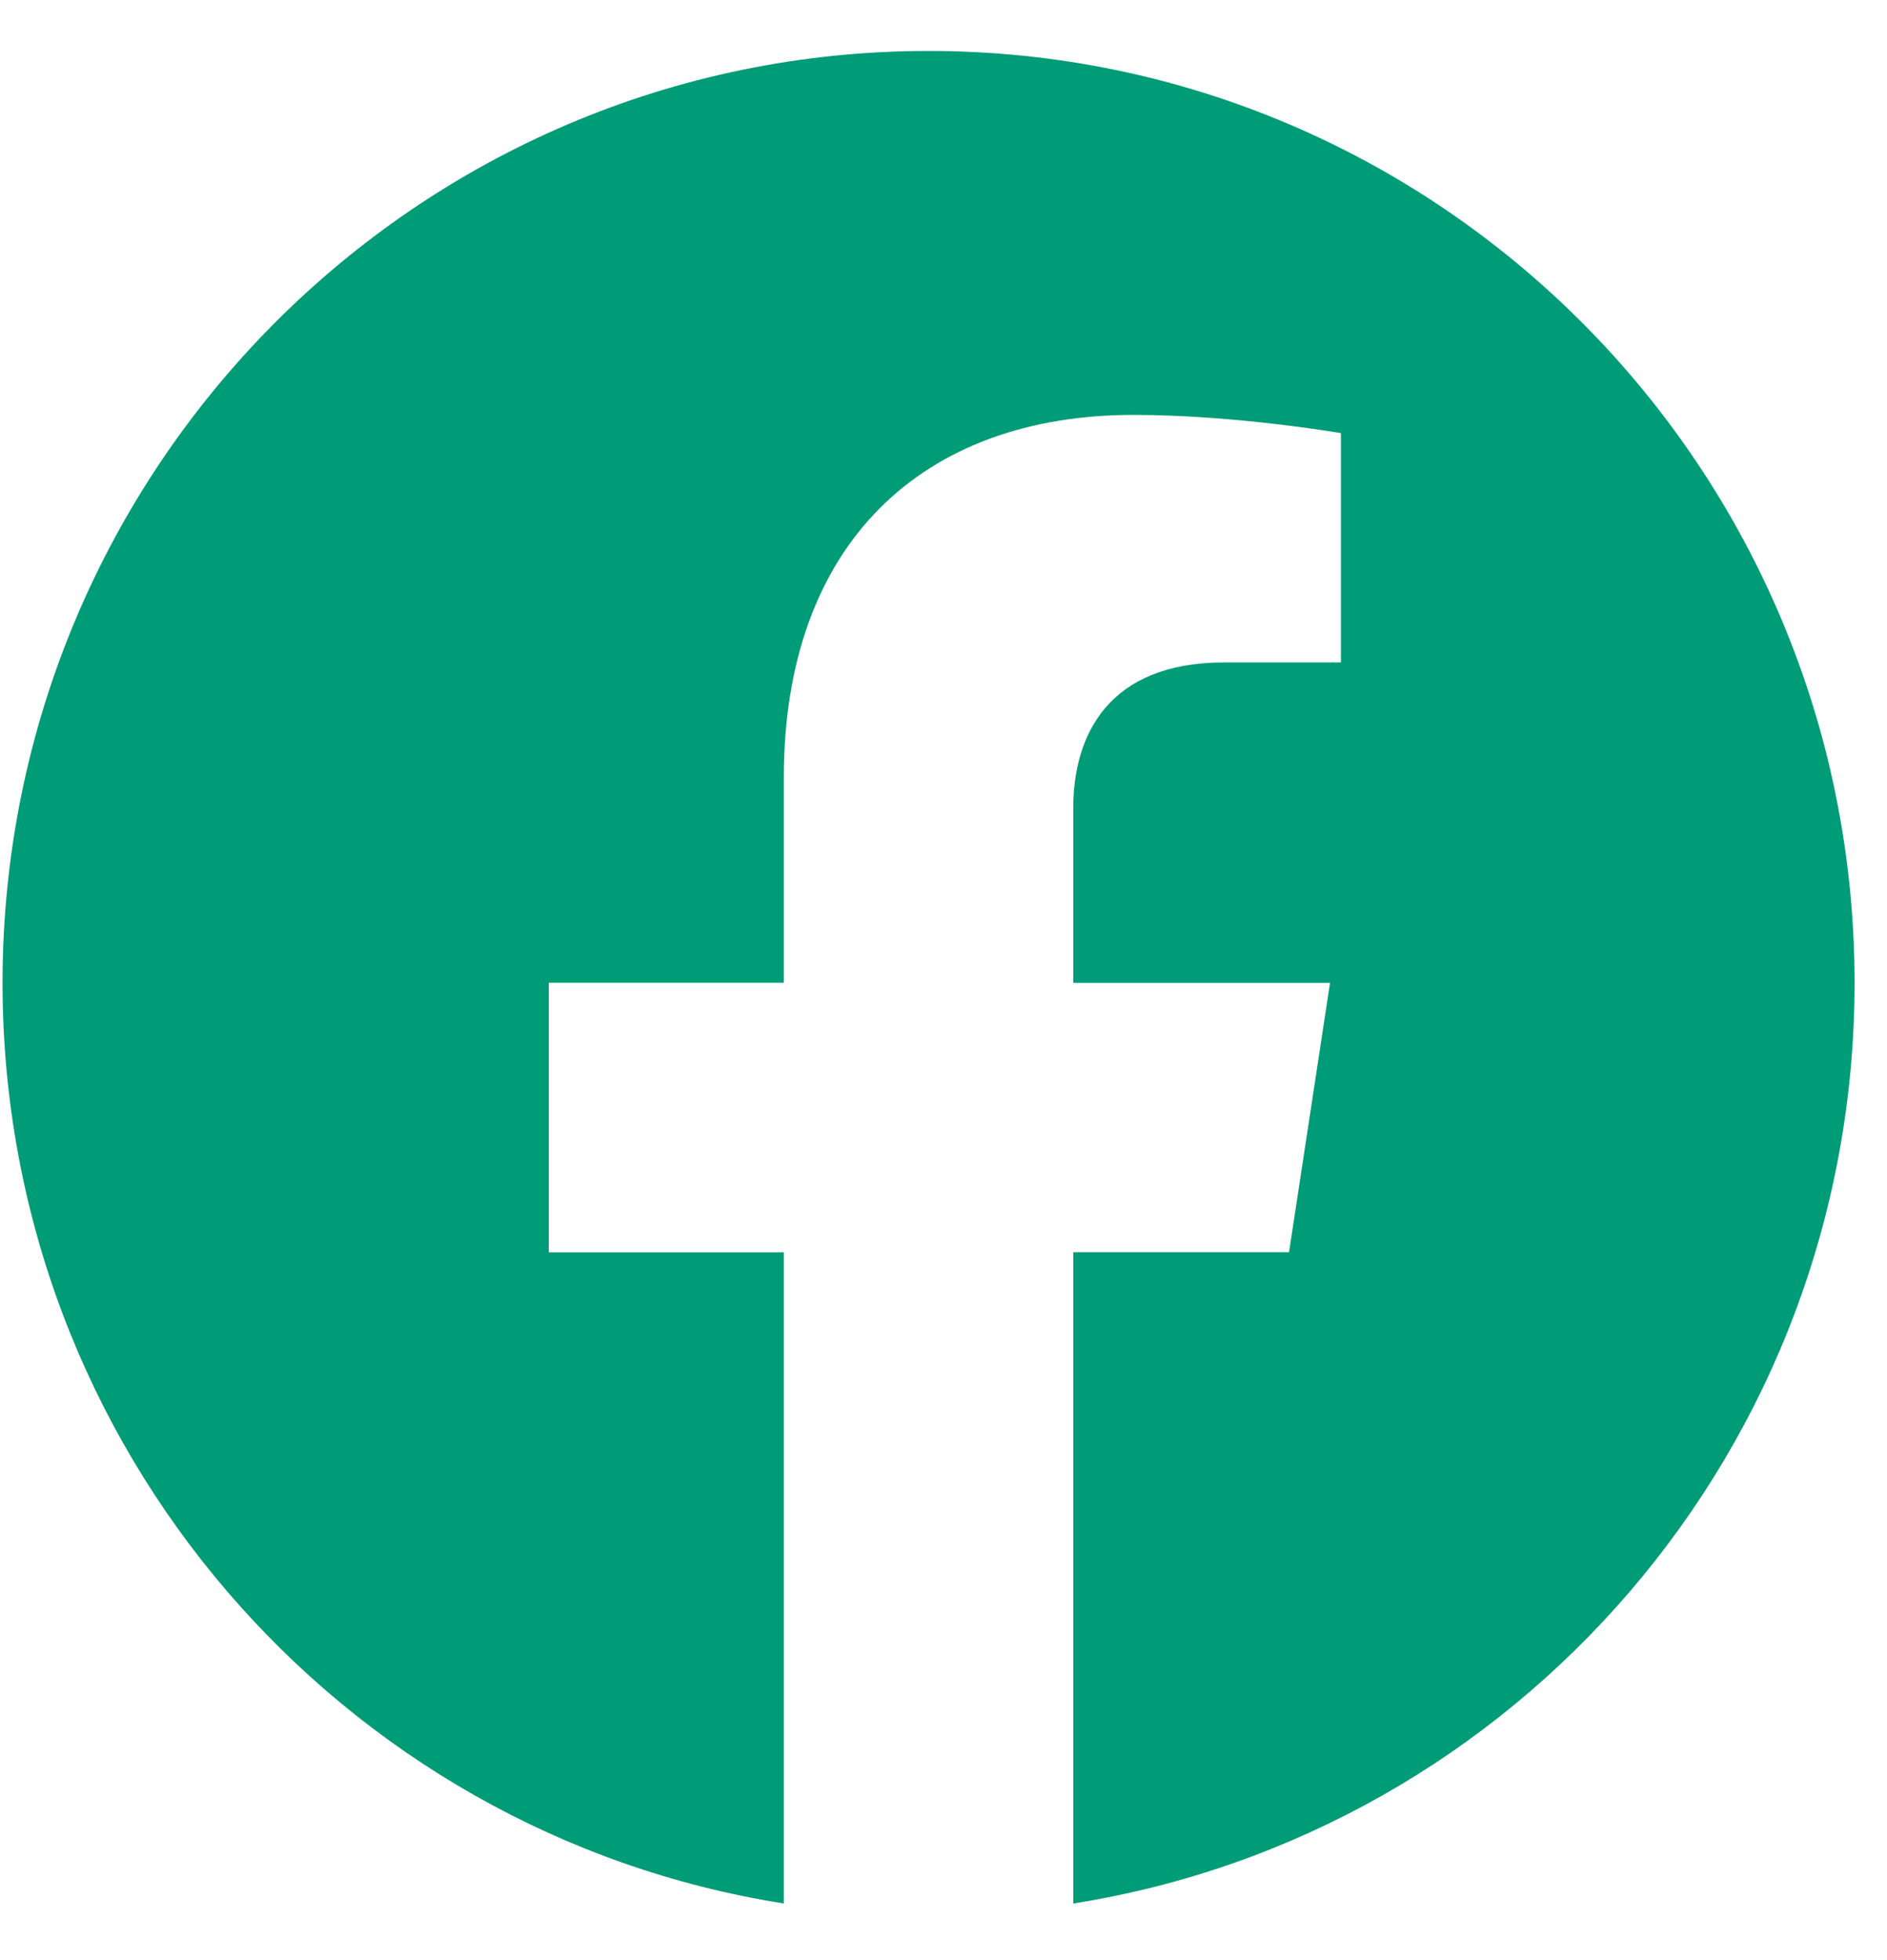
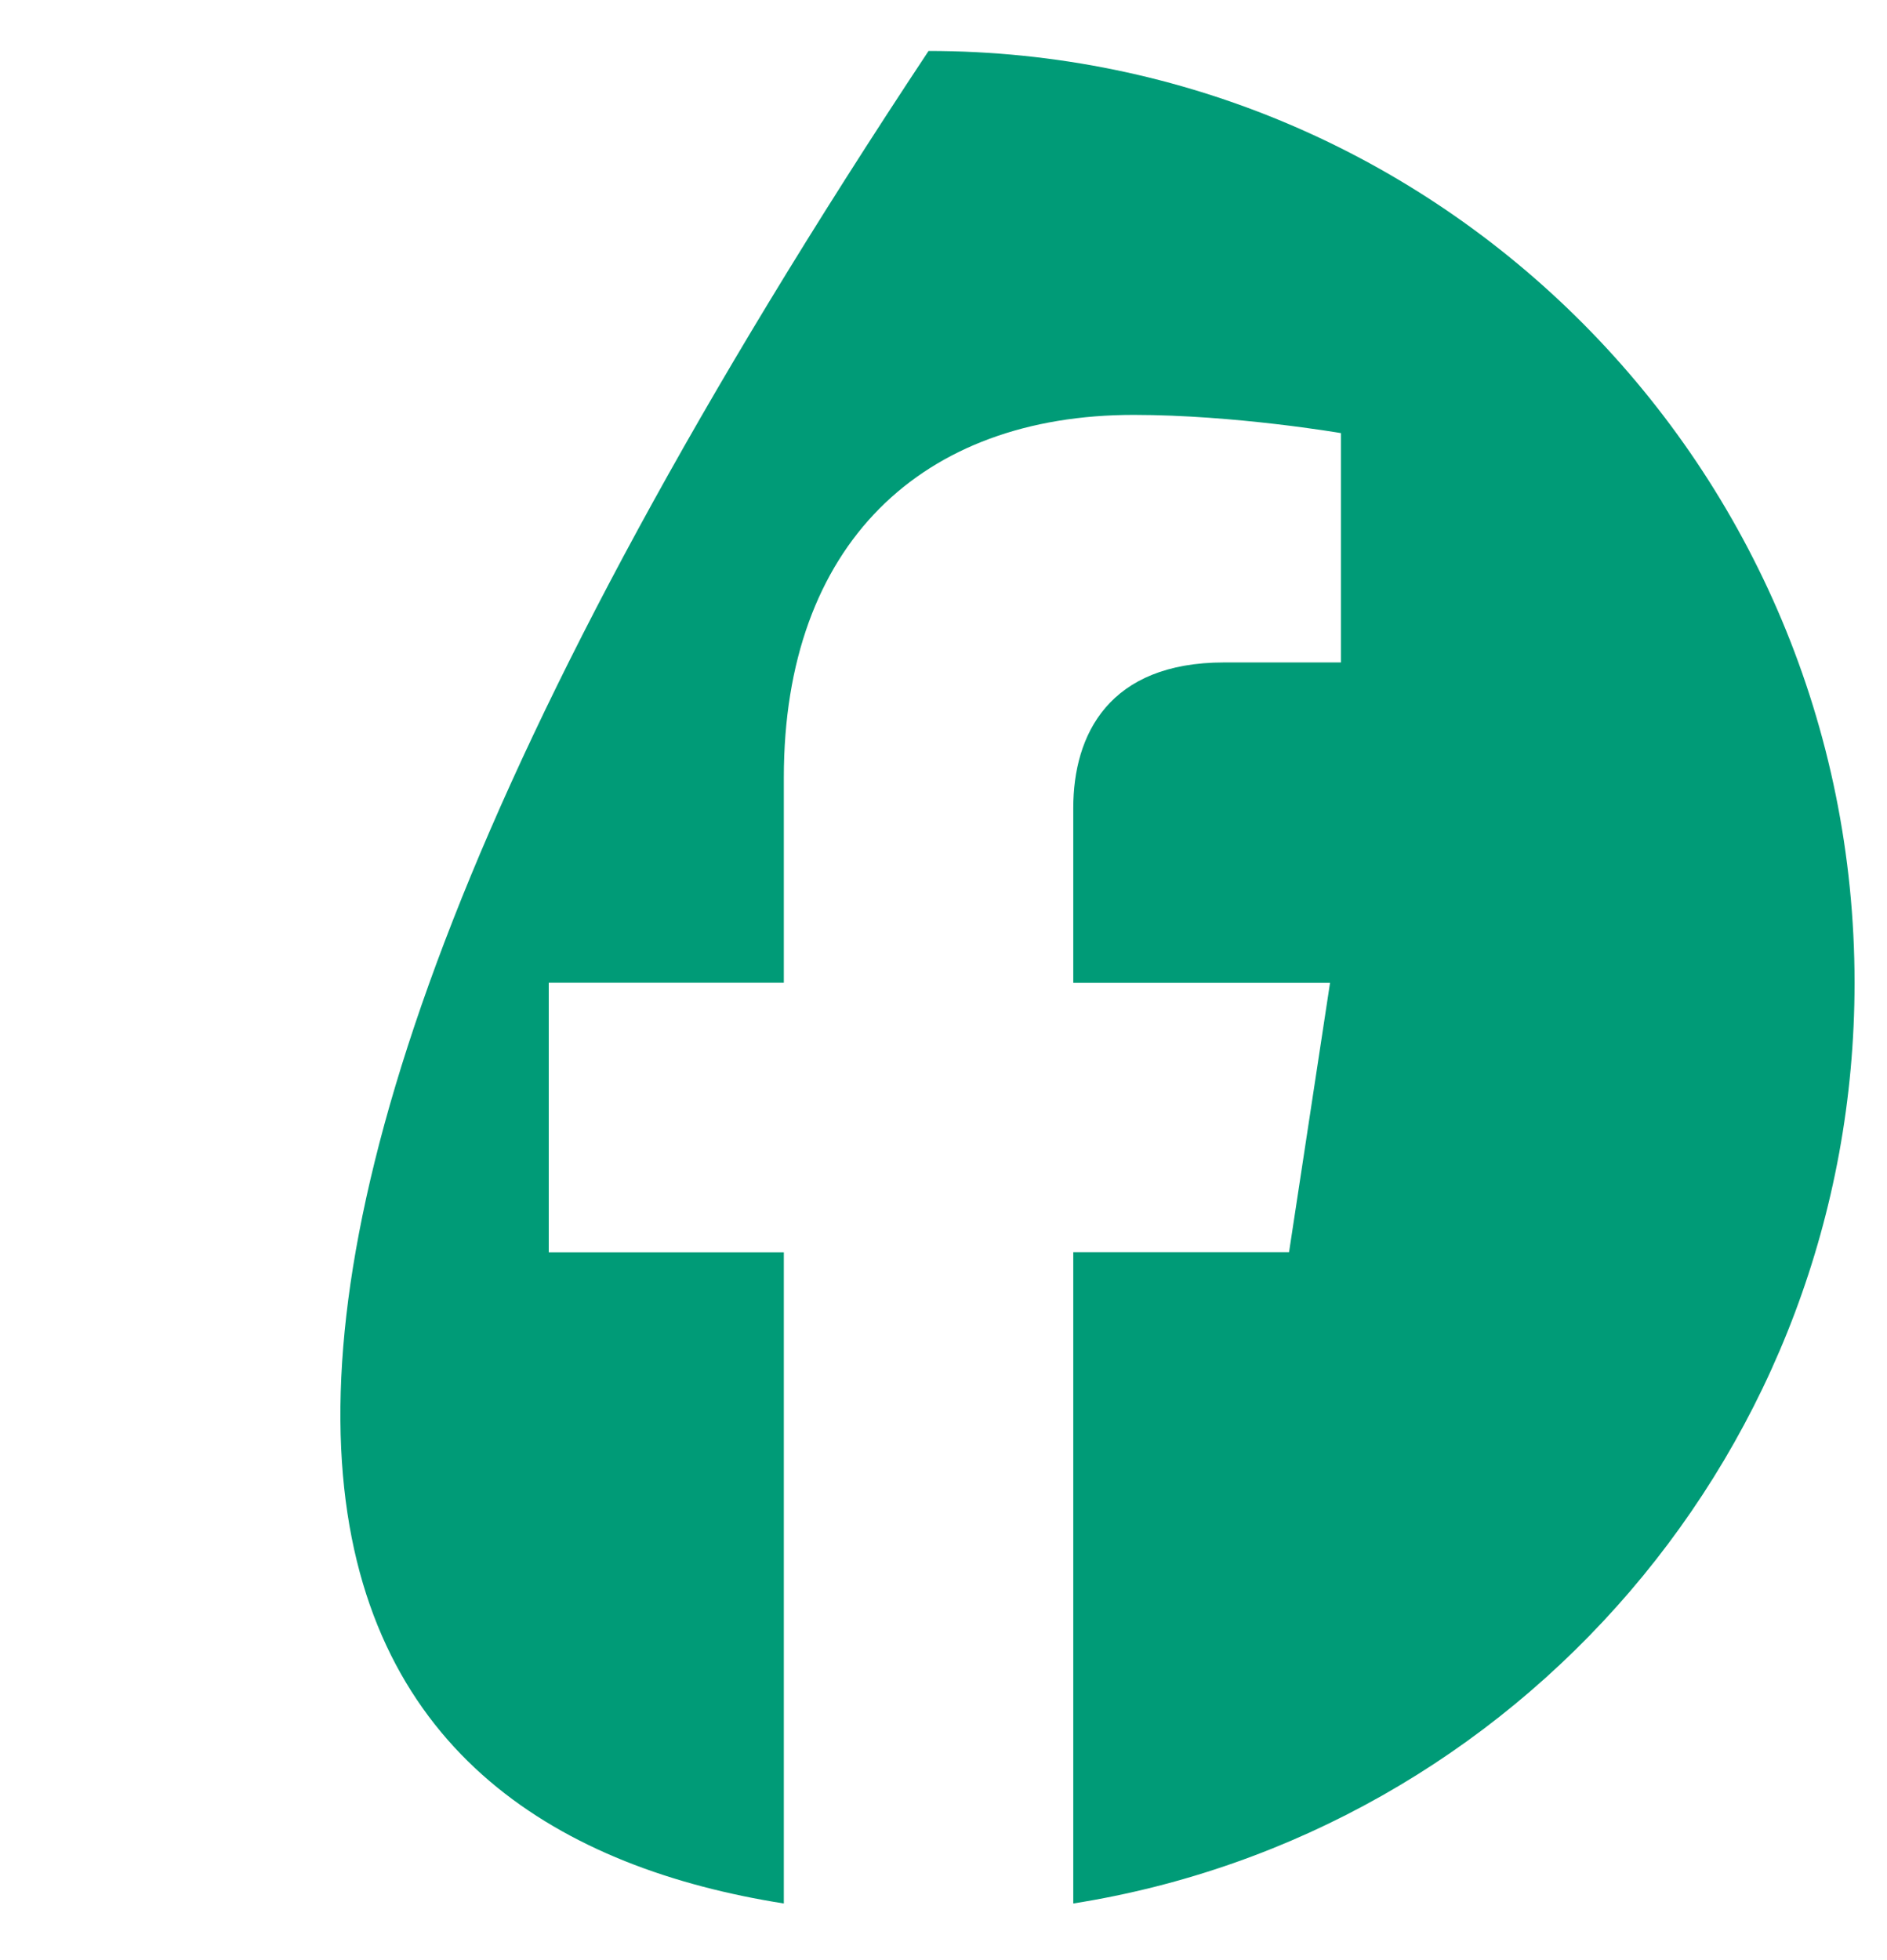
<svg xmlns="http://www.w3.org/2000/svg" width="26" height="27" viewBox="0 0 26 27" fill="none">
-   <path d="M25.553 13.538C25.553 6.449 19.841 0.702 12.794 0.702C5.747 0.702 0.035 6.449 0.035 13.538C0.035 19.947 4.7 25.257 10.8 26.22V17.25H7.561V13.537H10.8V10.71C10.8 7.493 12.705 5.715 15.62 5.715C17.015 5.715 18.476 5.966 18.476 5.966V9.125H16.866C15.281 9.125 14.788 10.116 14.788 11.131V13.538H18.326L17.761 17.249H14.788V26.22C20.889 25.257 25.553 19.947 25.553 13.538Z" fill="#009B77" />
+   <path d="M25.553 13.538C25.553 6.449 19.841 0.702 12.794 0.702C0.035 19.947 4.7 25.257 10.8 26.22V17.25H7.561V13.537H10.8V10.71C10.8 7.493 12.705 5.715 15.62 5.715C17.015 5.715 18.476 5.966 18.476 5.966V9.125H16.866C15.281 9.125 14.788 10.116 14.788 11.131V13.538H18.326L17.761 17.249H14.788V26.22C20.889 25.257 25.553 19.947 25.553 13.538Z" fill="#009B77" />
</svg>